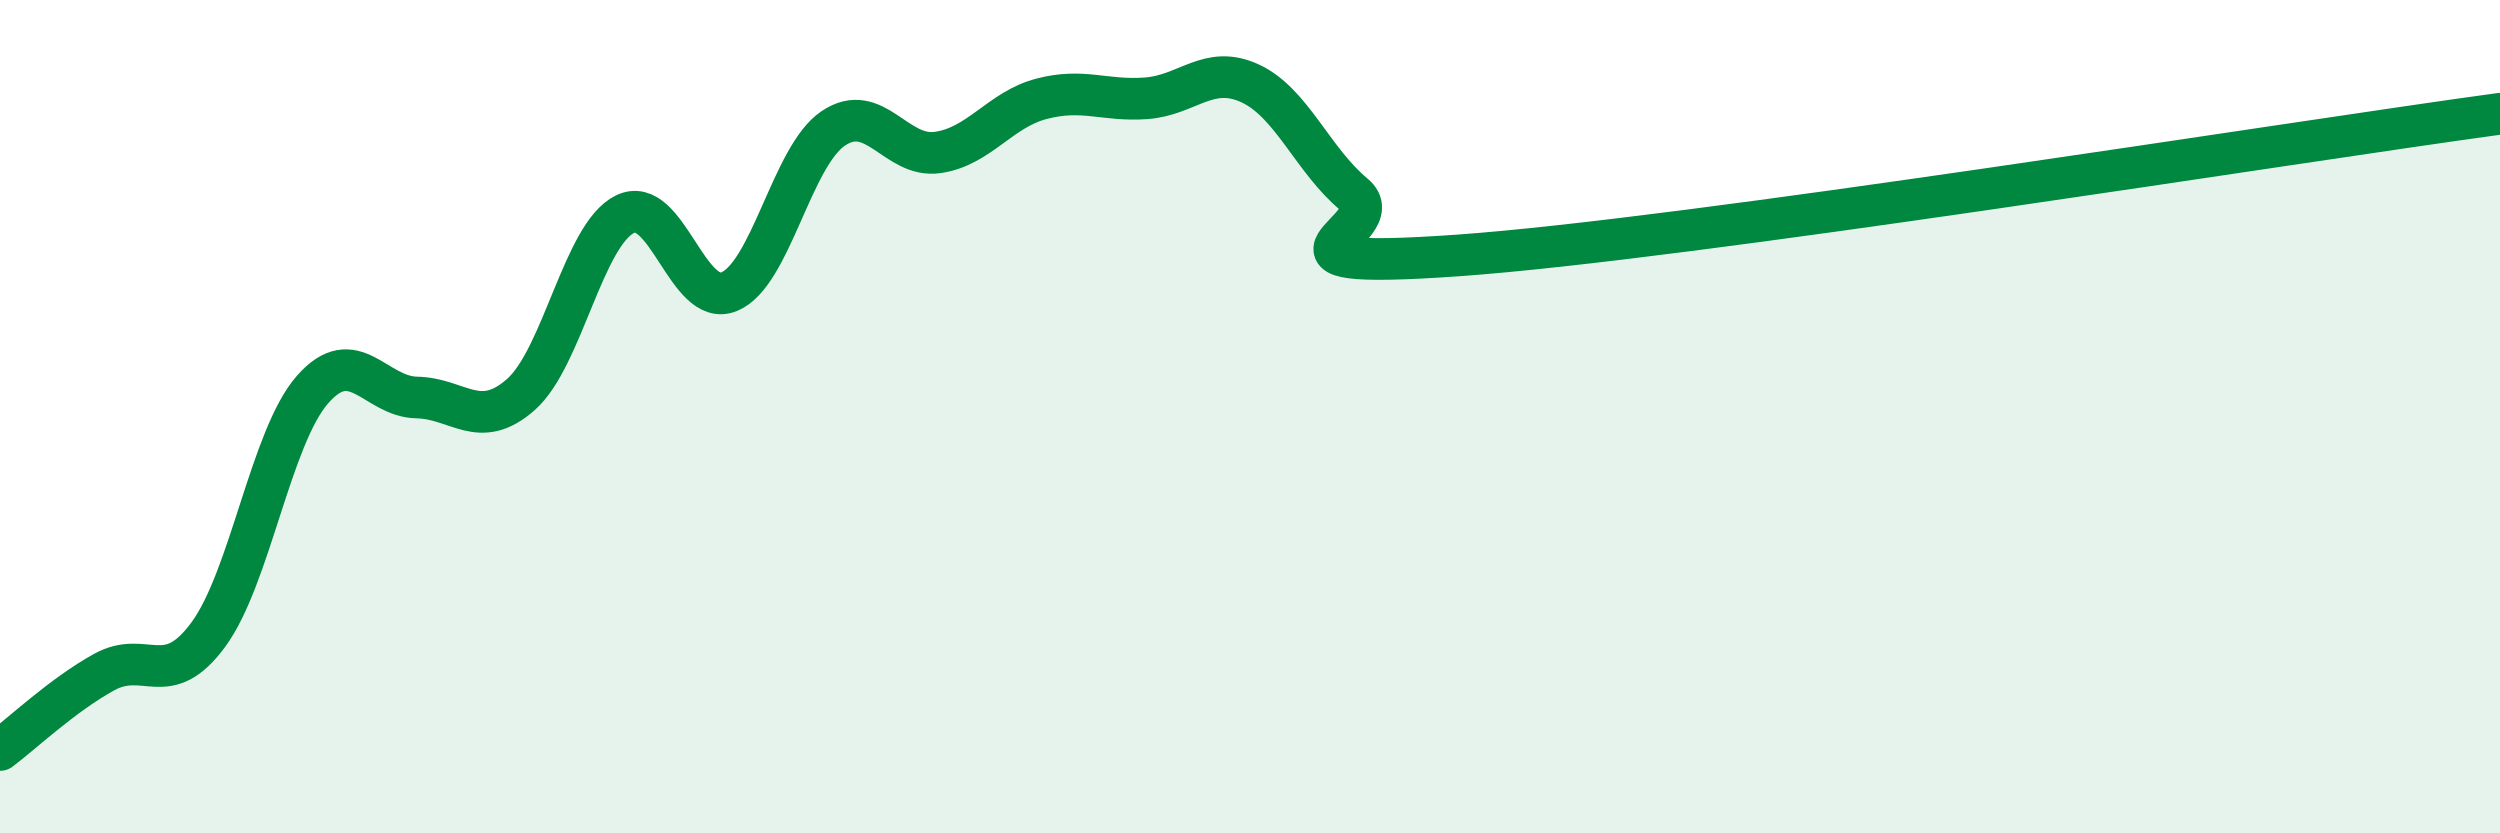
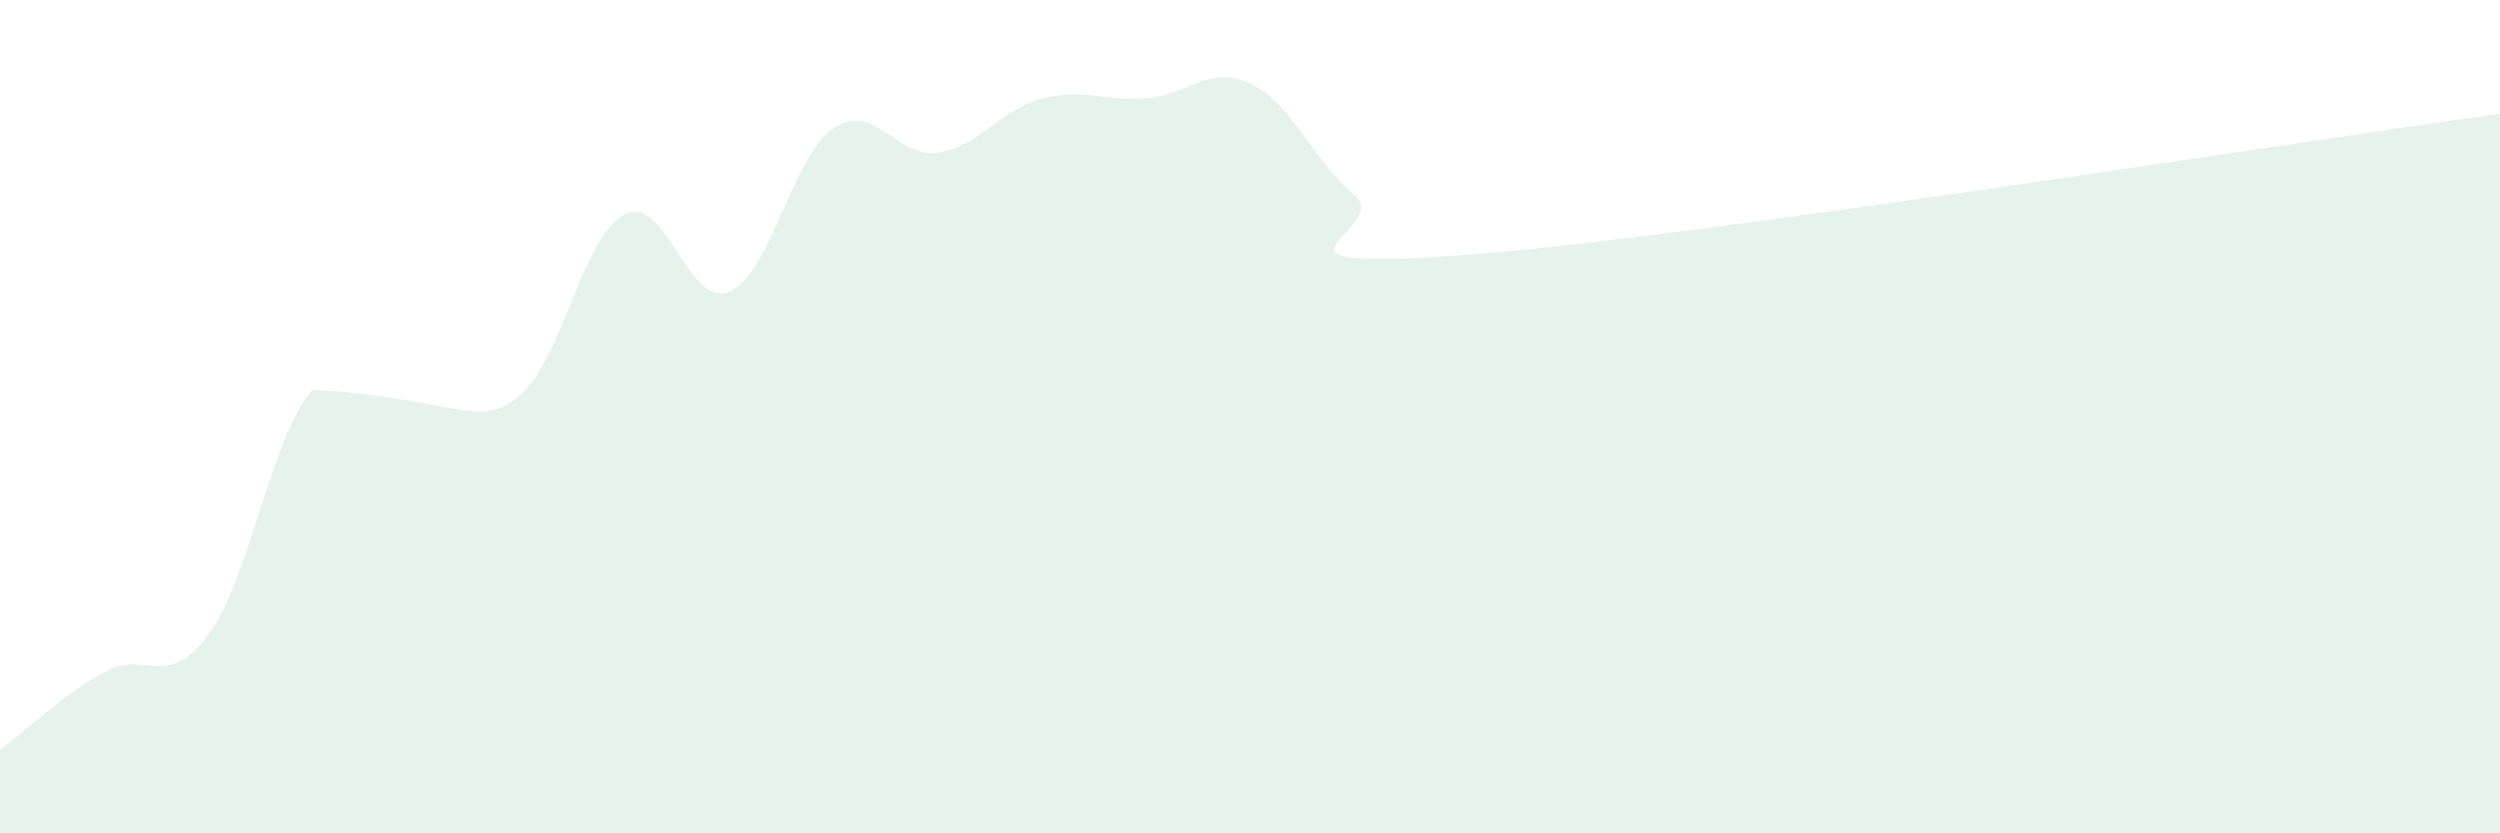
<svg xmlns="http://www.w3.org/2000/svg" width="60" height="20" viewBox="0 0 60 20">
-   <path d="M 0,18 C 0.5,17.63 1.5,16.68 2.5,16.13 C 3.5,15.58 4,16.59 5,15.23 C 6,13.87 6.5,10.49 7.5,9.35 C 8.5,8.21 9,9.52 10,9.54 C 11,9.56 11.5,10.35 12.5,9.47 C 13.5,8.59 14,5.63 15,5.14 C 16,4.65 16.5,7.41 17.5,7 C 18.5,6.59 19,3.75 20,3.08 C 21,2.41 21.5,3.8 22.5,3.66 C 23.5,3.52 24,2.63 25,2.37 C 26,2.11 26.5,2.43 27.5,2.36 C 28.5,2.29 29,1.54 30,2 C 31,2.46 31.5,3.84 32.5,4.67 C 33.5,5.5 29.5,6.52 35,6.13 C 40.5,5.74 55,3.41 60,2.73L60 20L0 20Z" fill="#008740" opacity="0.1" stroke-linecap="round" stroke-linejoin="round" />
-   <path d="M 0,18 C 0.5,17.63 1.5,16.68 2.5,16.13 C 3.5,15.58 4,16.59 5,15.23 C 6,13.87 6.5,10.49 7.5,9.35 C 8.5,8.21 9,9.52 10,9.54 C 11,9.56 11.5,10.35 12.5,9.47 C 13.5,8.59 14,5.63 15,5.14 C 16,4.65 16.5,7.41 17.5,7 C 18.5,6.59 19,3.75 20,3.08 C 21,2.41 21.5,3.8 22.5,3.66 C 23.5,3.52 24,2.63 25,2.37 C 26,2.11 26.5,2.43 27.5,2.36 C 28.5,2.29 29,1.54 30,2 C 31,2.46 31.5,3.84 32.5,4.67 C 33.5,5.5 29.5,6.52 35,6.13 C 40.5,5.74 55,3.41 60,2.73" stroke="#008740" stroke-width="1" fill="none" stroke-linecap="round" stroke-linejoin="round" />
+   <path d="M 0,18 C 0.5,17.63 1.5,16.68 2.5,16.13 C 3.5,15.58 4,16.59 5,15.23 C 6,13.87 6.5,10.49 7.5,9.35 C 11,9.56 11.5,10.35 12.5,9.47 C 13.5,8.59 14,5.63 15,5.14 C 16,4.65 16.5,7.41 17.5,7 C 18.5,6.59 19,3.75 20,3.08 C 21,2.41 21.5,3.8 22.5,3.66 C 23.5,3.52 24,2.63 25,2.37 C 26,2.11 26.5,2.43 27.5,2.36 C 28.5,2.29 29,1.54 30,2 C 31,2.46 31.5,3.84 32.5,4.67 C 33.5,5.5 29.5,6.52 35,6.13 C 40.5,5.74 55,3.41 60,2.73L60 20L0 20Z" fill="#008740" opacity="0.1" stroke-linecap="round" stroke-linejoin="round" />
</svg>